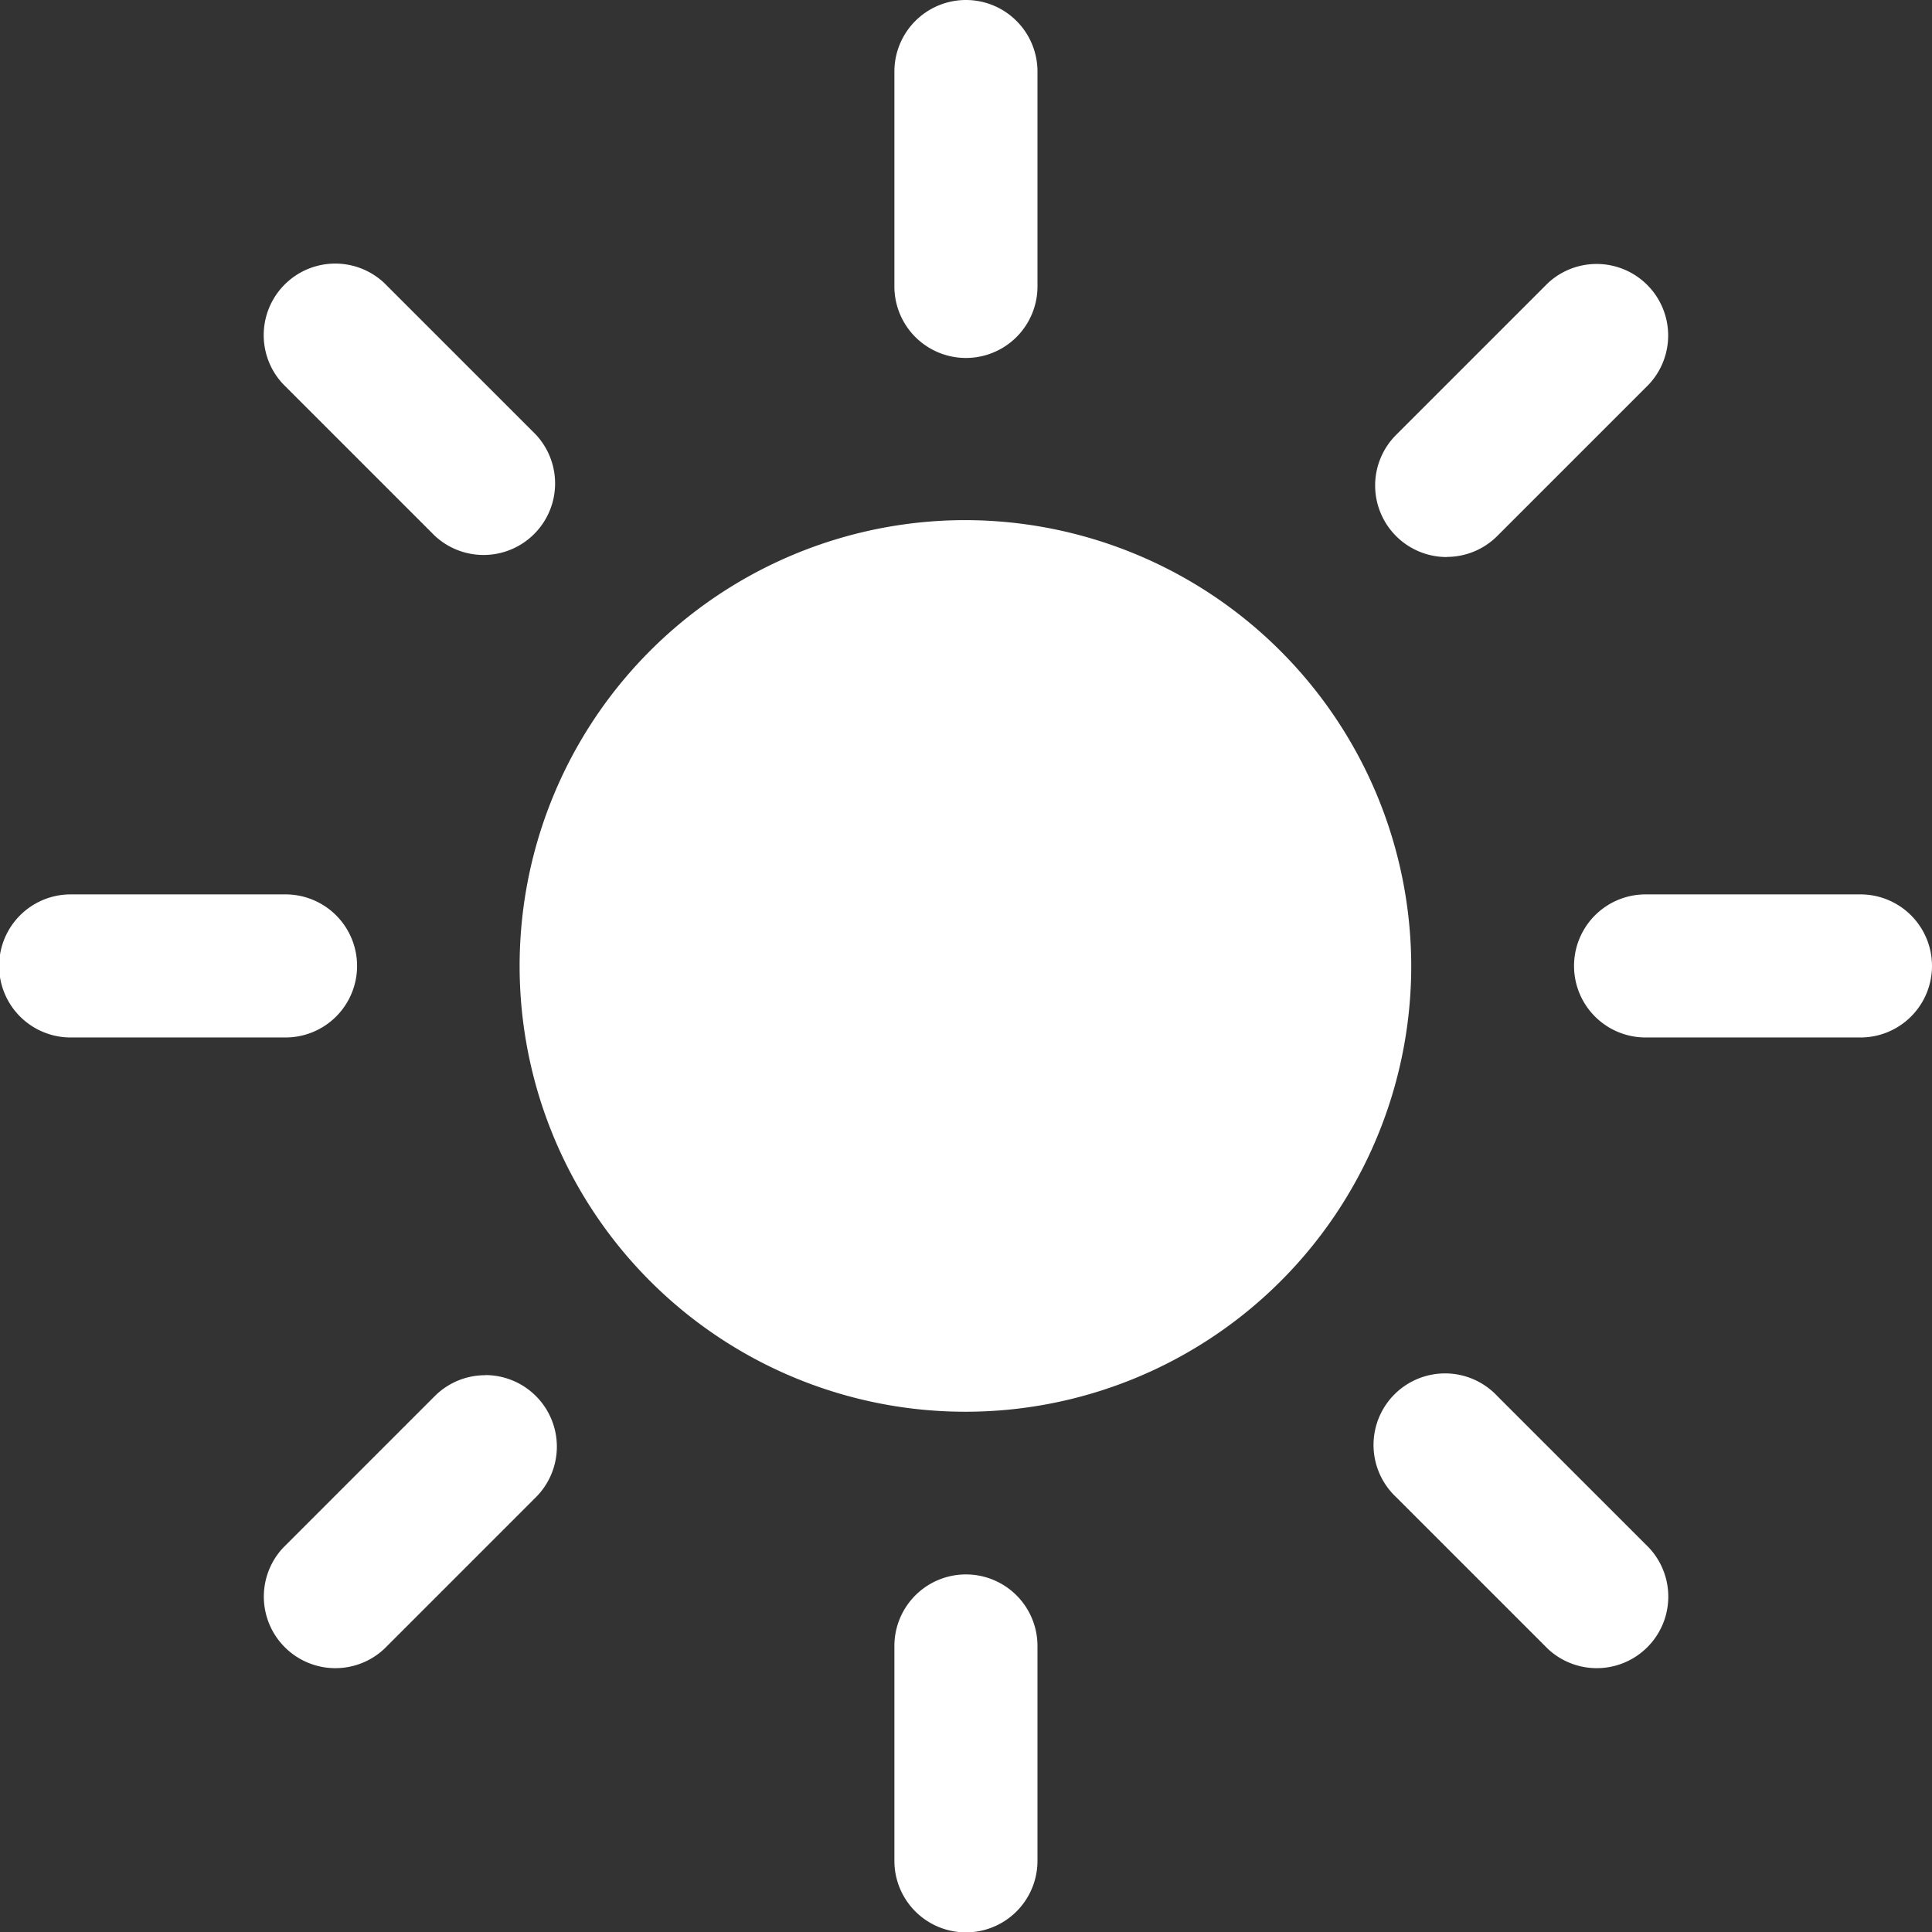
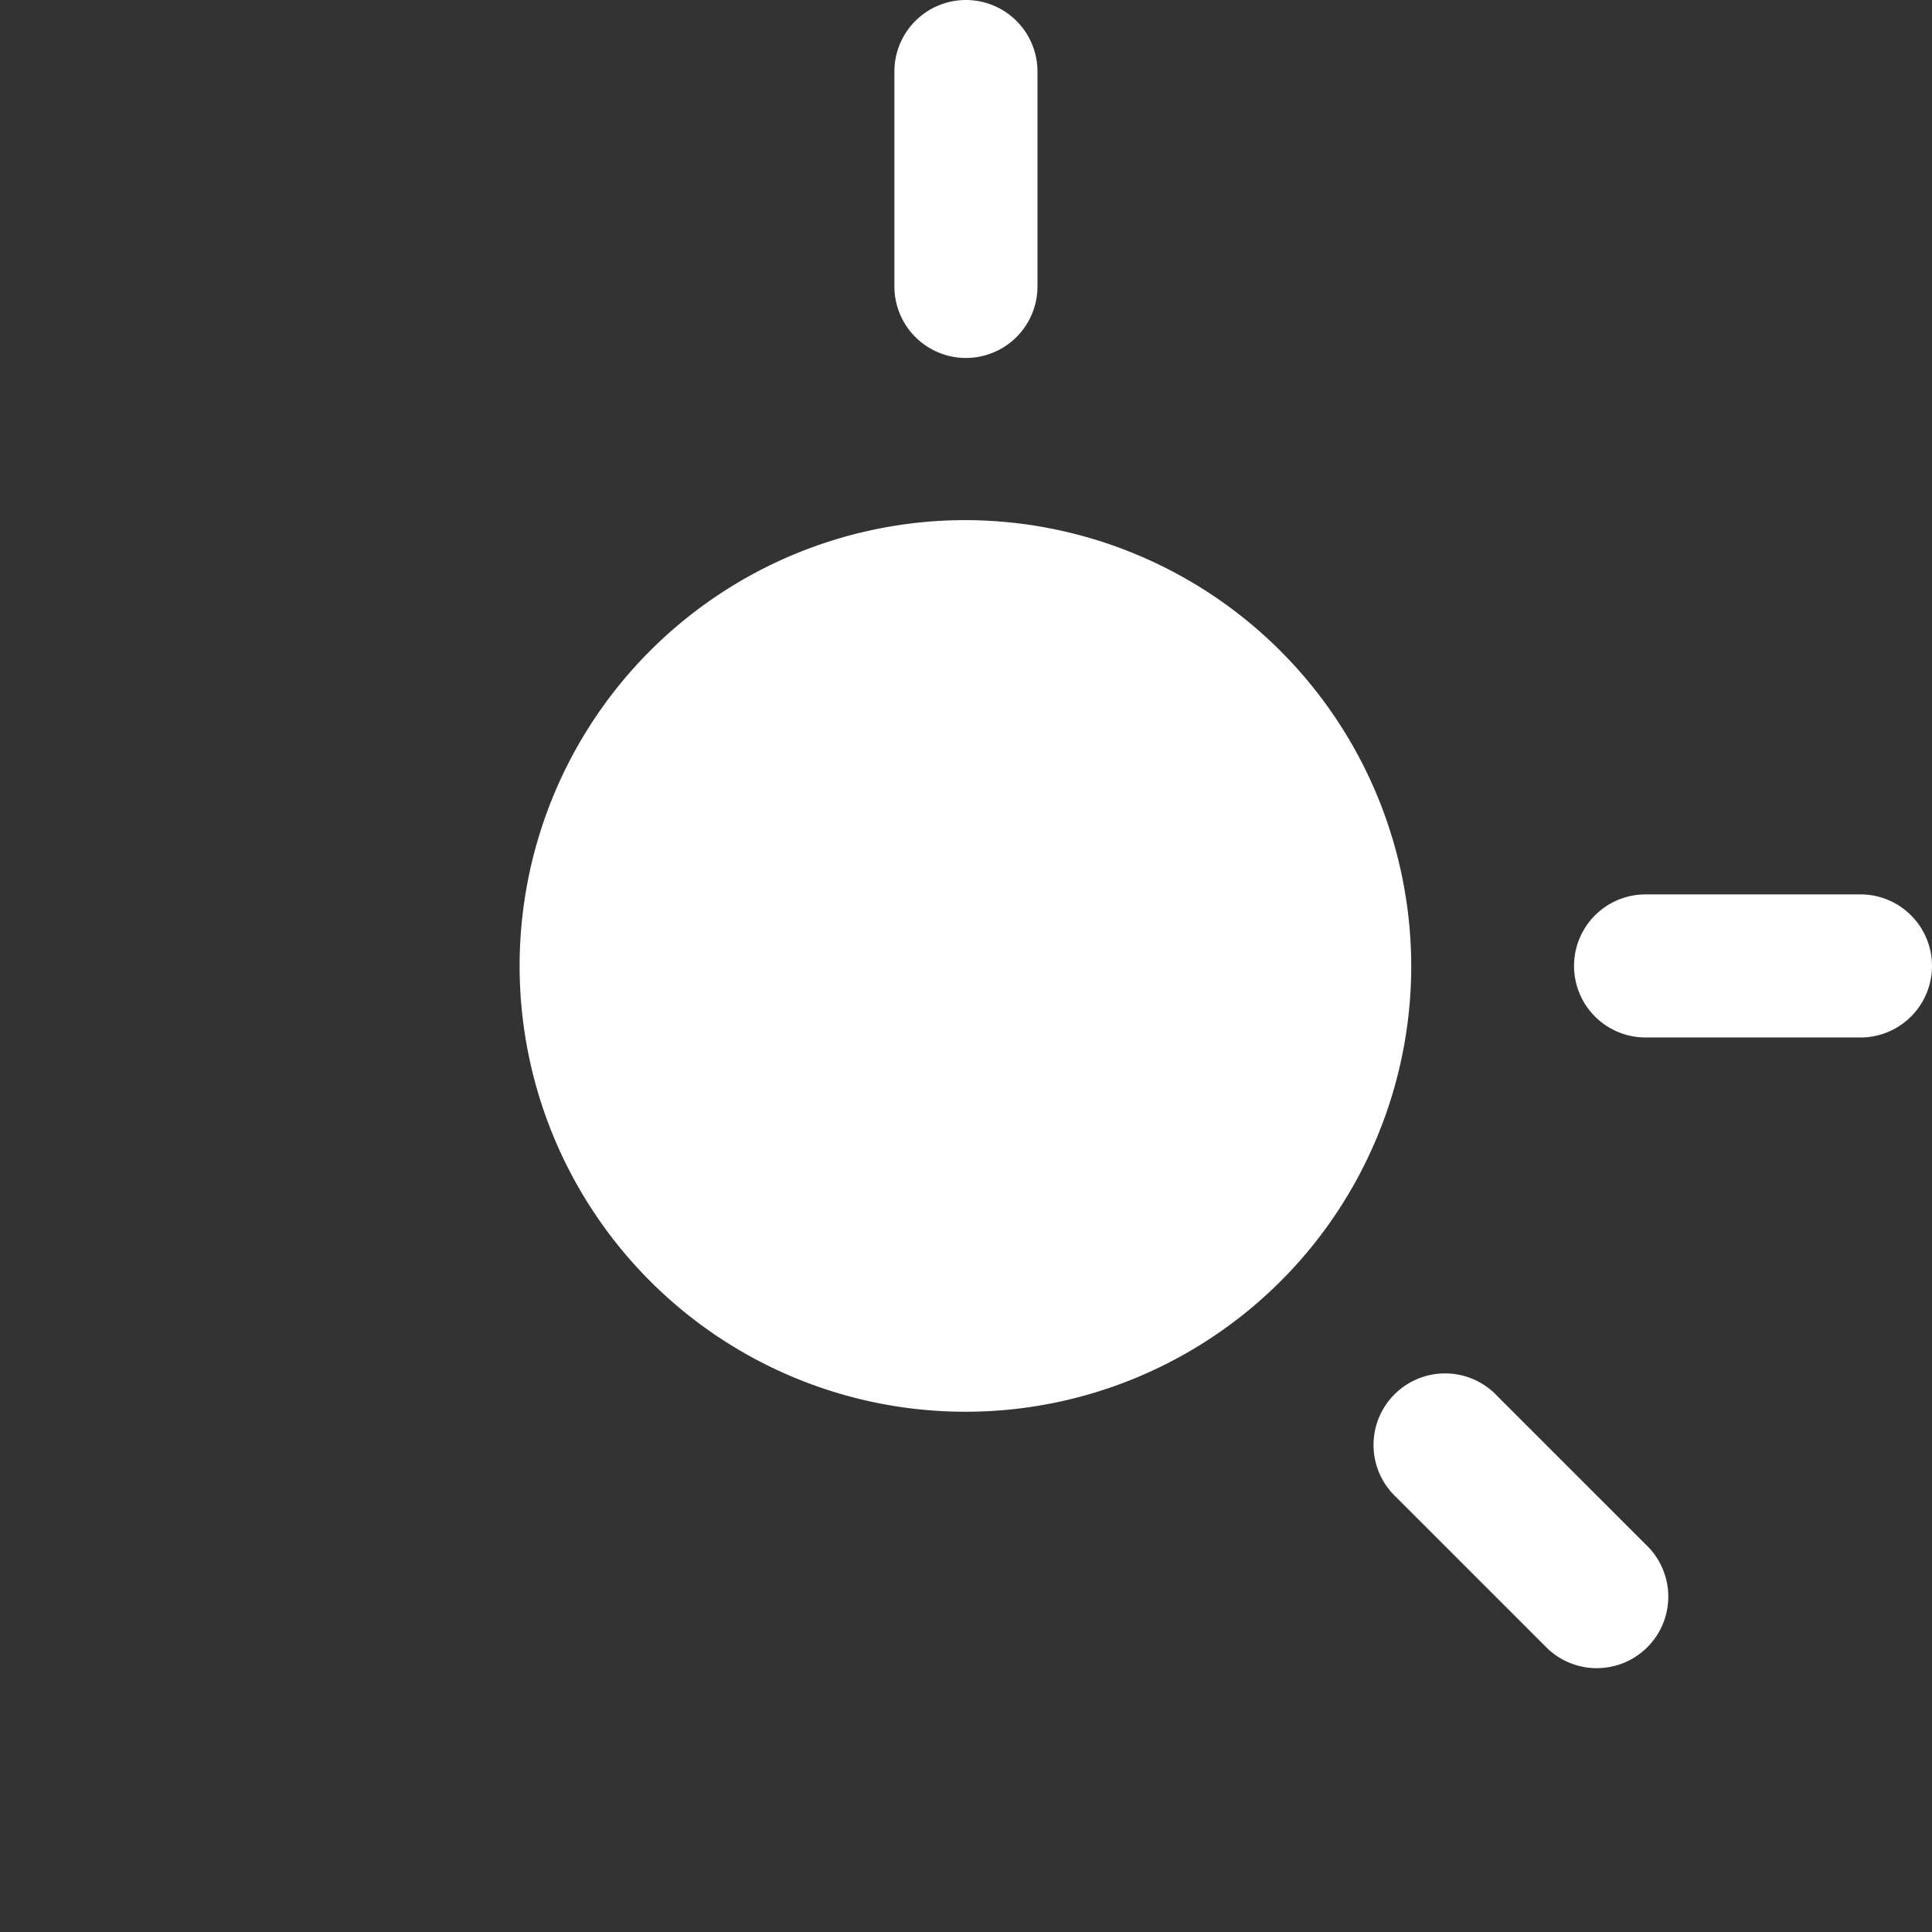
<svg xmlns="http://www.w3.org/2000/svg" width="15.285" height="15.285" viewBox="0 0 15.285 15.285">
  <rect x="0" y="0" width="15.285" height="15.285" fill="#333333" stroke="none" />
  <g id="Icon_ionic-ios-sunny" data-name="Icon ionic-ios-sunny" transform="translate(0 0)">
    <g id="Group_16" data-name="Group 16" transform="translate(0 0)">
-       <path id="Path_14" data-name="Path 14" d="M17.483,27.211a.566.566,0,0,0-.566.566v1.7a.566.566,0,0,0,1.132,0v-1.7A.566.566,0,0,0,17.483,27.211Z" transform="translate(-9.841 -14.755)" fill="#fff" />
      <path id="Path_15" data-name="Path 15" d="M17.483,3.375a.566.566,0,0,0-.566.566v1.7a.566.566,0,0,0,1.132,0v-1.7A.566.566,0,0,0,17.483,3.375Z" transform="translate(-9.841 -3.375)" fill="#fff" />
-       <path id="Path_16" data-name="Path 16" d="M6.2,17.483a.566.566,0,0,0-.566-.566h-1.7a.566.566,0,1,0,0,1.132h1.7A.566.566,0,0,0,6.2,17.483Z" transform="translate(-3.375 -9.841)" fill="#fff" />
      <path id="Path_17" data-name="Path 17" d="M29.474,16.917h-1.7a.566.566,0,1,0,0,1.132h1.7a.566.566,0,1,0,0-1.132Z" transform="translate(-14.755 -9.841)" fill="#fff" />
-       <path id="Path_18" data-name="Path 18" d="M9.108,24.195a.564.564,0,0,0-.4.165l-1.2,1.2a.566.566,0,0,0,.8.8l1.2-1.2a.566.566,0,0,0-.4-.966Z" transform="translate(-5.268 -13.315)" fill="#fff" />
-       <path id="Path_19" data-name="Path 19" d="M24.76,9.674a.564.564,0,0,0,.4-.165l1.2-1.2a.566.566,0,0,0-.8-.8l-1.2,1.2a.566.566,0,0,0,.4.966Z" transform="translate(-13.315 -5.268)" fill="#fff" />
-       <path id="Path_20" data-name="Path 20" d="M8.307,7.506a.566.566,0,0,0-.8.8l1.2,1.2a.566.566,0,0,0,.8-.8Z" transform="translate(-5.268 -5.268)" fill="#fff" />
      <path id="Path_21" data-name="Path 21" d="M25.161,24.36a.566.566,0,1,0-.8.8l1.2,1.2a.566.566,0,0,0,.8-.8Z" transform="translate(-13.315 -13.315)" fill="#fff" />
    </g>
    <path id="Path_22" data-name="Path 22" d="M14.777,11.25A3.527,3.527,0,1,0,18.3,14.777a3.533,3.533,0,0,0-3.527-3.527Z" transform="translate(-7.135 -7.135)" fill="#fff" />
  </g>
</svg>